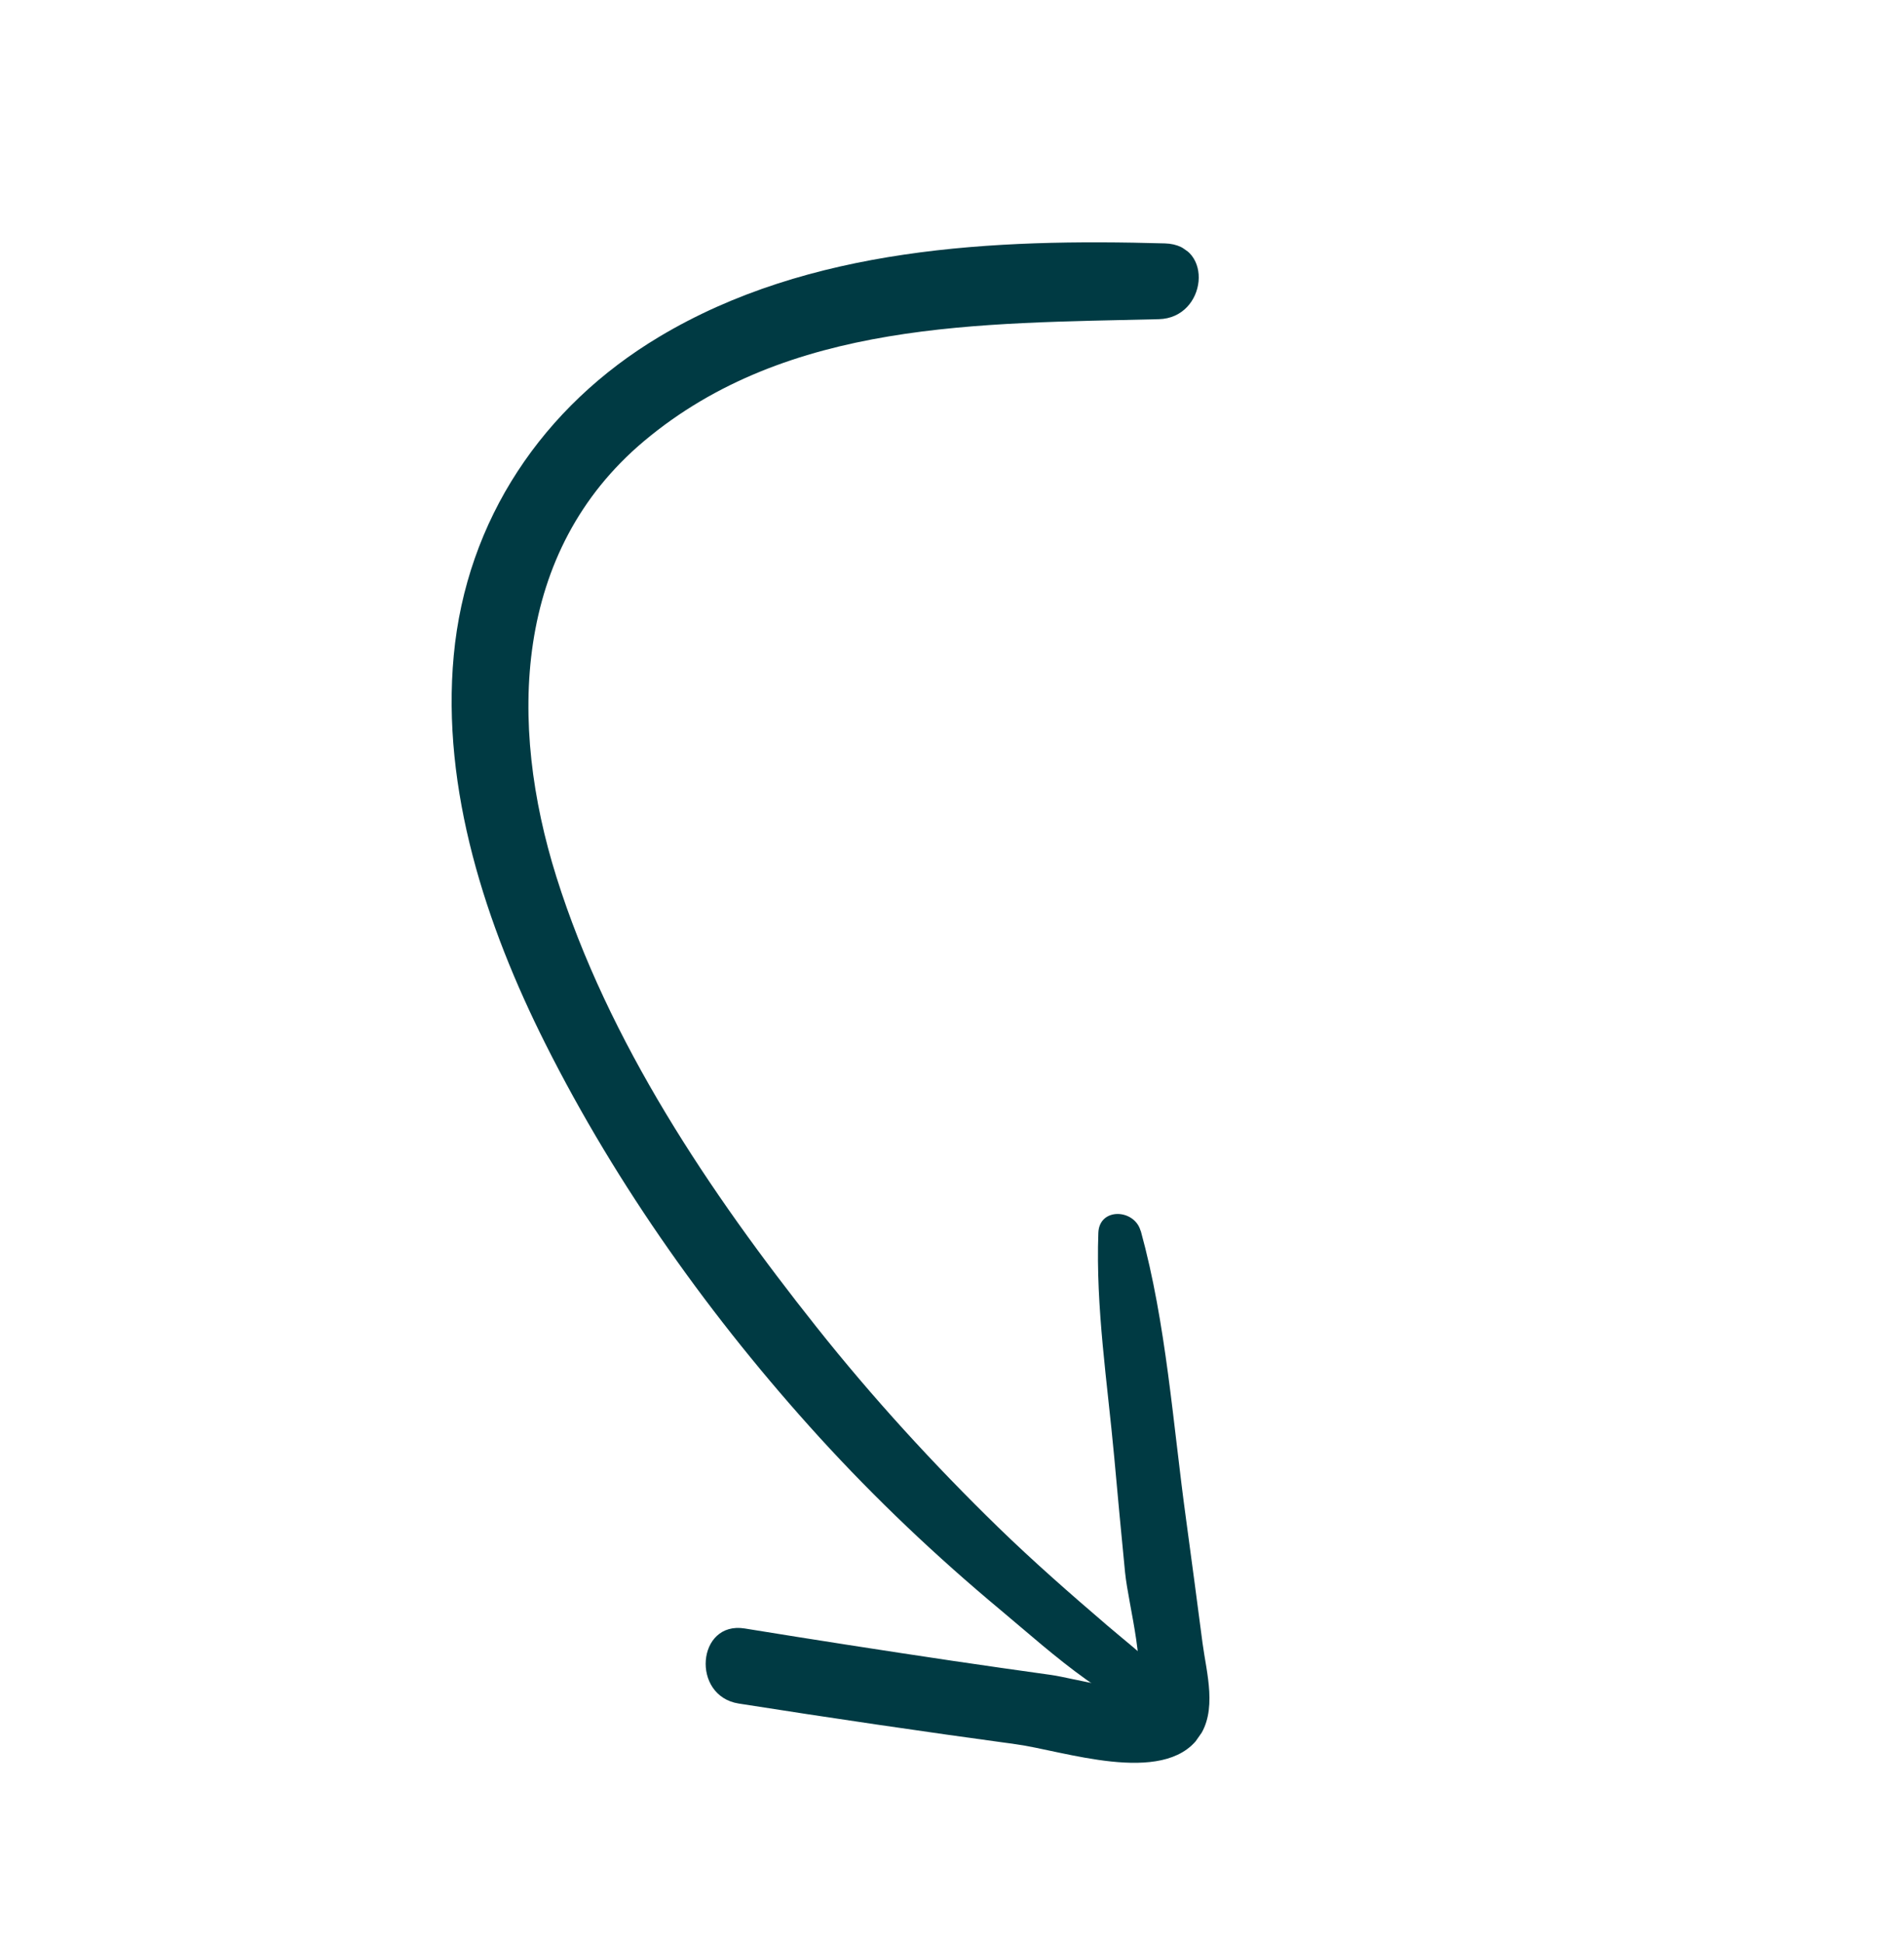
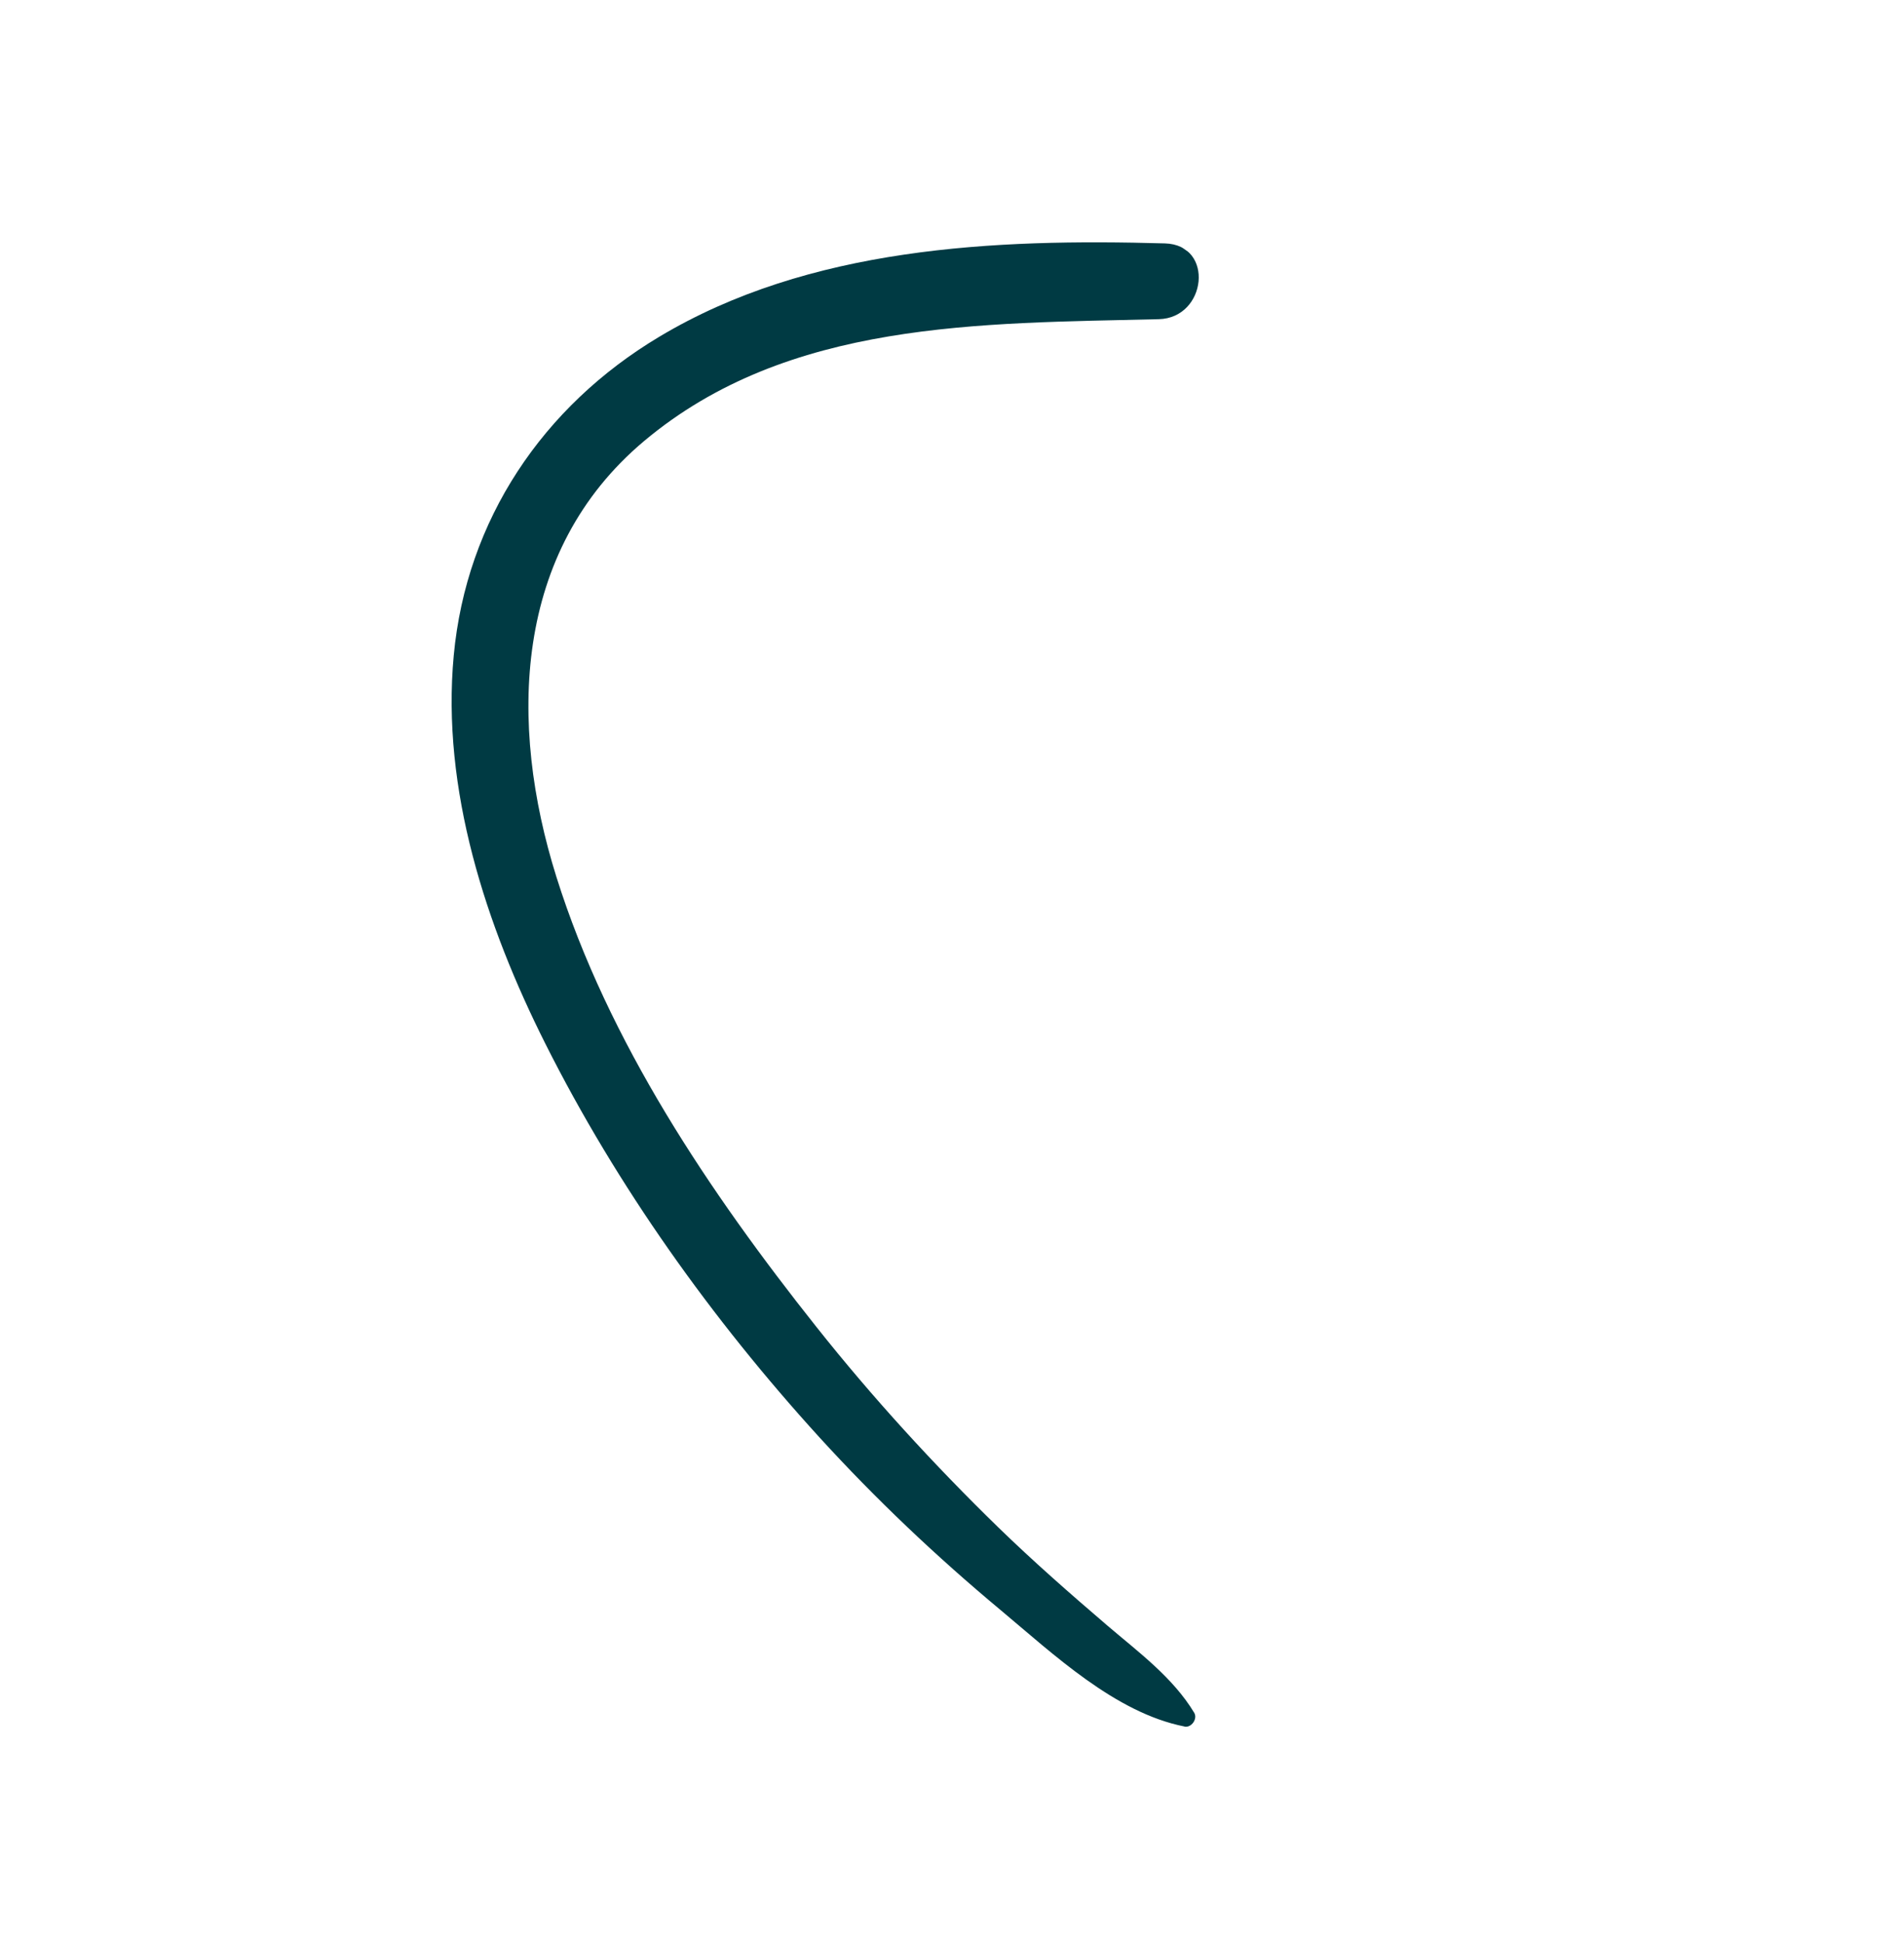
<svg xmlns="http://www.w3.org/2000/svg" width="149" height="152" viewBox="0 0 149 152" fill="none">
  <g clip-path="url(#clip0_0_599)">
-     <path d="M89.273 96.28C91.269 103.526 91.793 111.396 92.816 118.829C93.262 122.06 93.68 125.302 94.107 128.53C94.411 130.833 95.313 133.848 93.775 135.942C91.012 139.714 83.159 136.922 79.487 136.431C72.254 135.447 65.026 134.385 57.808 133.25C54.064 132.658 54.532 126.775 58.278 127.378C63.688 128.257 69.102 129.099 74.522 129.905C77.104 130.288 79.688 130.654 82.265 131.014C83.92 131.244 88.787 132.652 90.251 131.748L88.772 133.368C89.835 130.72 88.327 125.775 88.041 122.969C87.746 119.985 87.47 117.005 87.199 114.017C86.669 108.212 85.737 102.257 85.953 96.43C86.029 94.423 88.786 94.556 89.261 96.282L89.273 96.28Z" fill="#003A43" />
    <path d="M92.698 135.047C87.279 133.979 82.433 129.384 78.297 125.933C73.275 121.75 68.523 117.251 64.117 112.419C55.711 103.189 48.288 92.801 42.681 81.644C38.027 72.386 34.53 61.736 35.508 51.271C36.496 40.662 42.492 31.781 51.58 26.348C63.319 19.318 77.797 18.659 91.163 19.039C95.065 19.145 94.438 24.878 90.685 24.966C76.77 25.312 61.671 25.032 50.388 34.512C40.146 43.127 39.779 56.615 43.543 68.593C47.597 81.49 55.529 93.266 63.879 103.778C68.266 109.304 73.053 114.535 78.113 119.461C80.865 122.136 83.745 124.657 86.662 127.154C89.1 129.235 91.786 131.207 93.453 133.97C93.74 134.443 93.237 135.162 92.693 135.054L92.698 135.047Z" fill="#003A43" />
  </g>
  <defs>
    <clipPath id="clip0_0_599">
      <rect width="113.531" height="100.49" fill="white" transform="matrix(-0.574 0.819 0.819 0.574 65.831 0.666)" />
    </clipPath>
  </defs>
</svg>